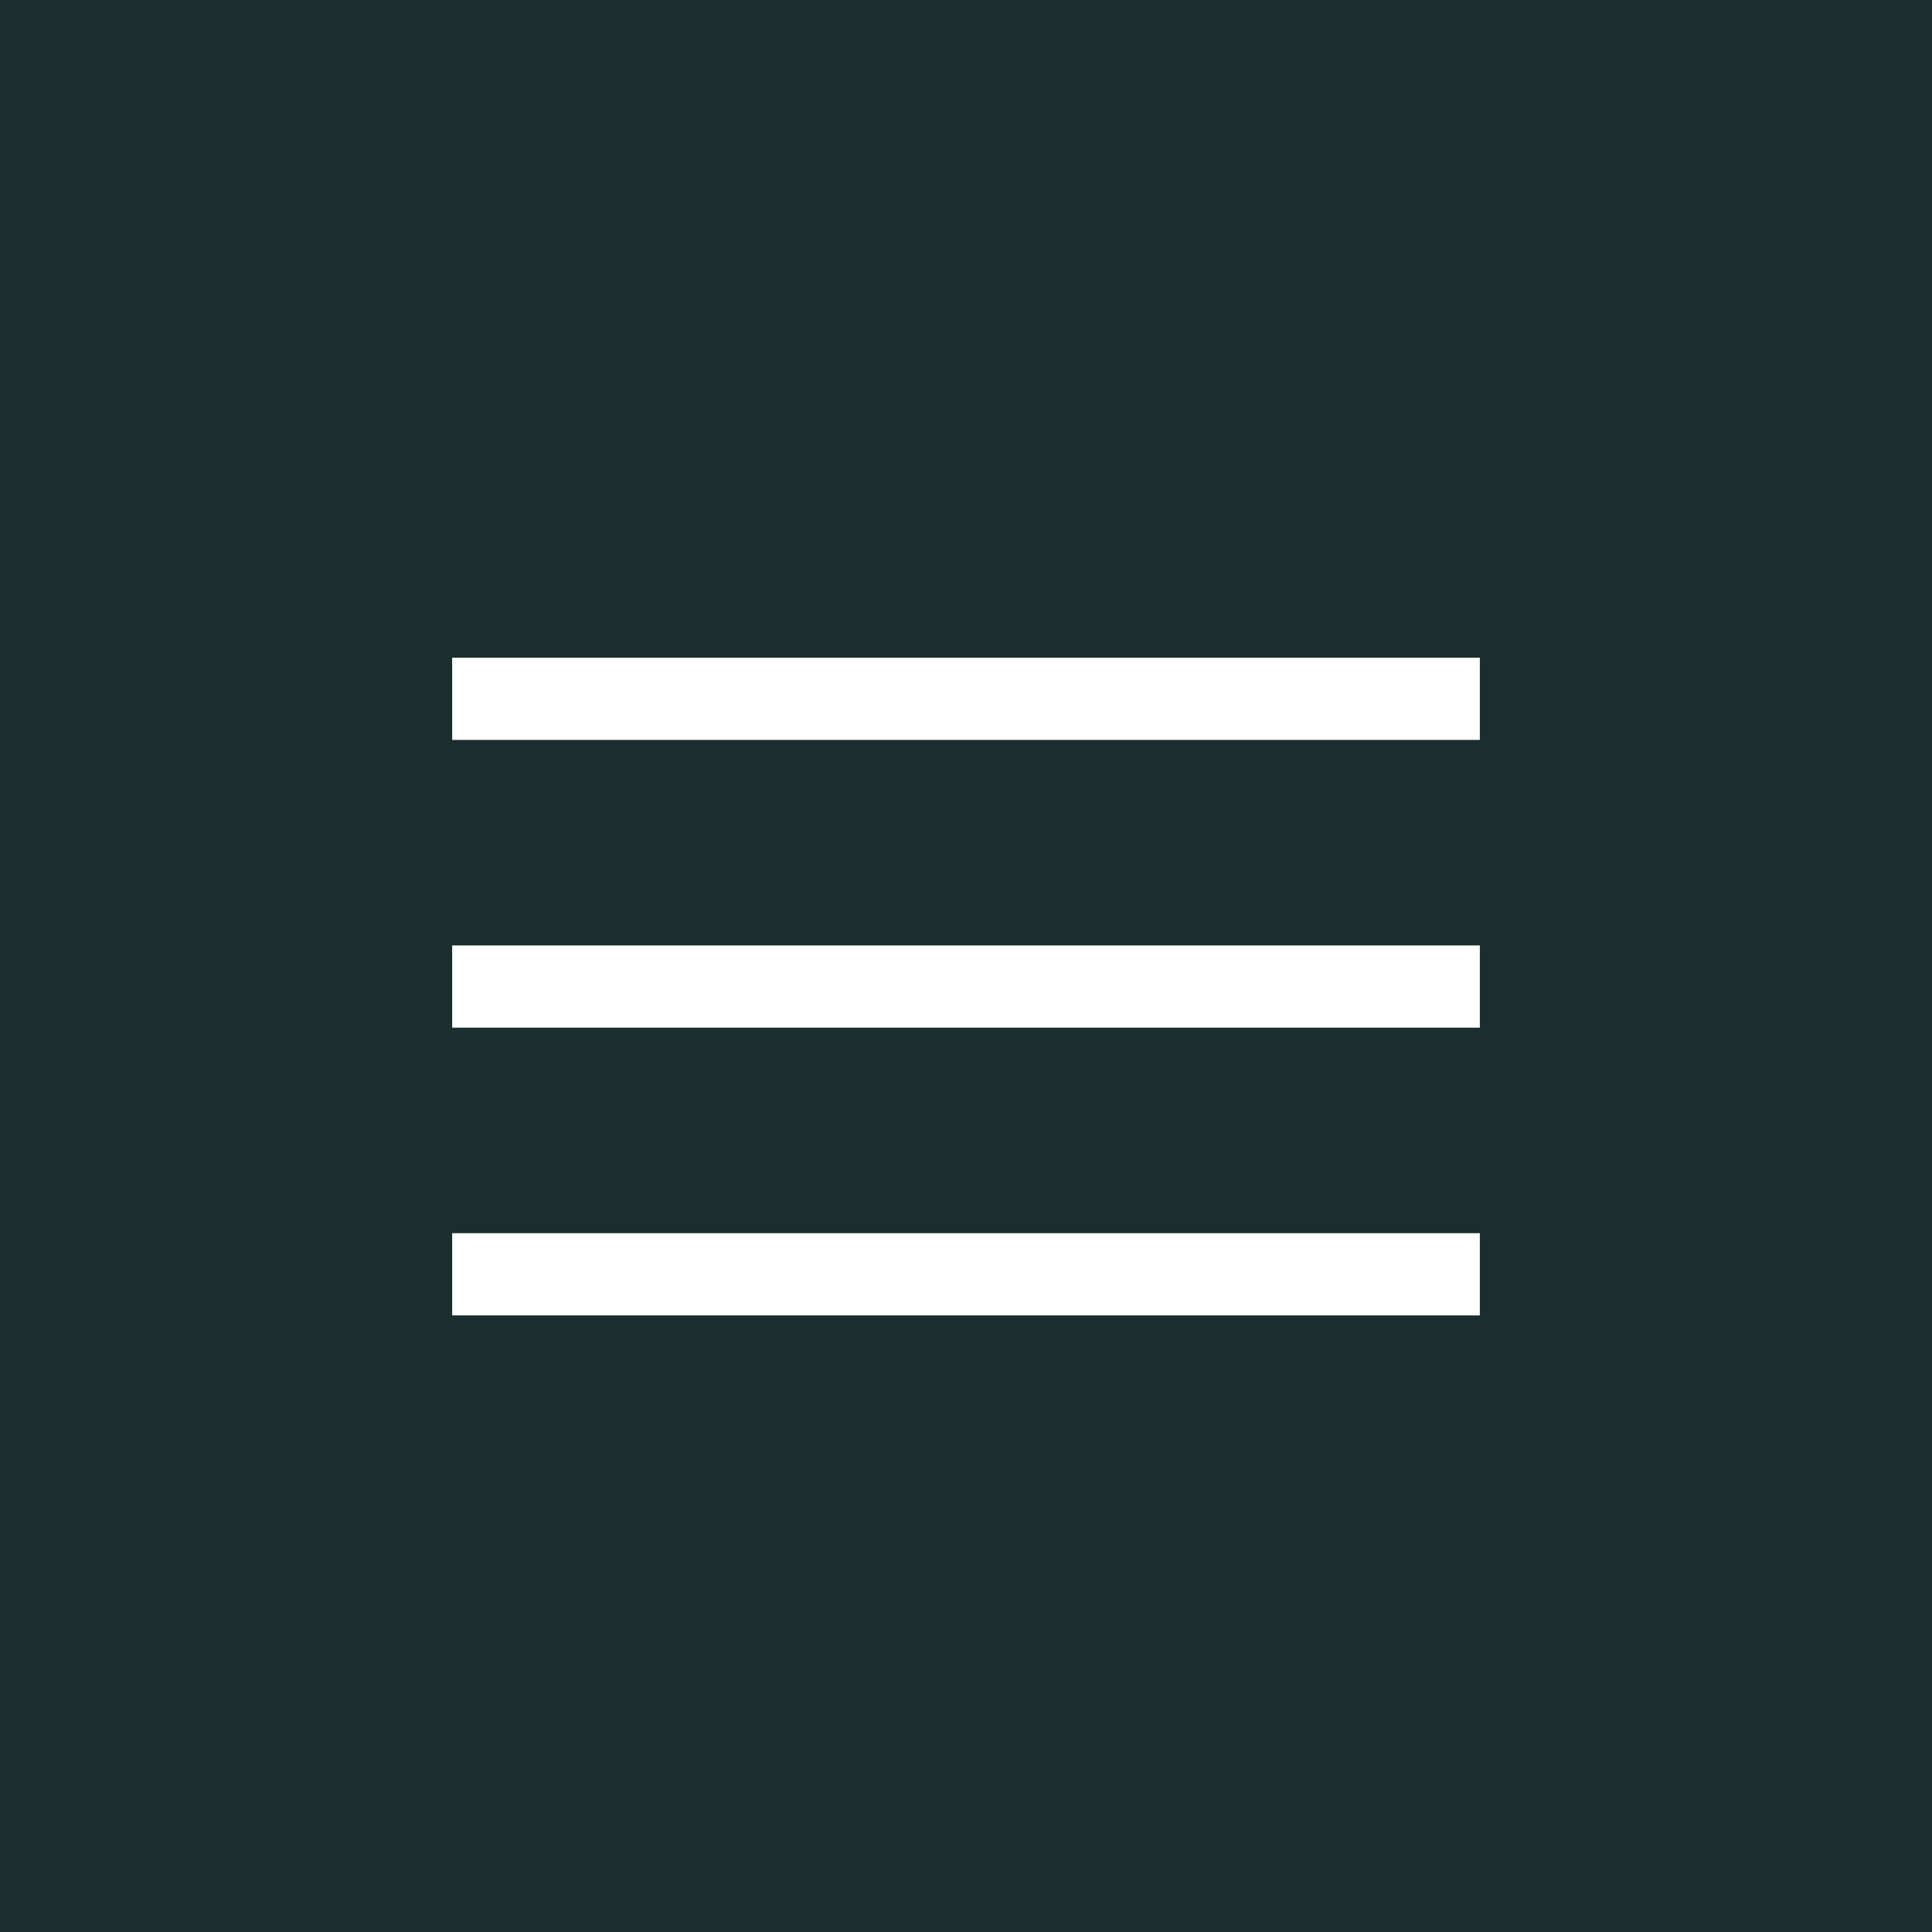
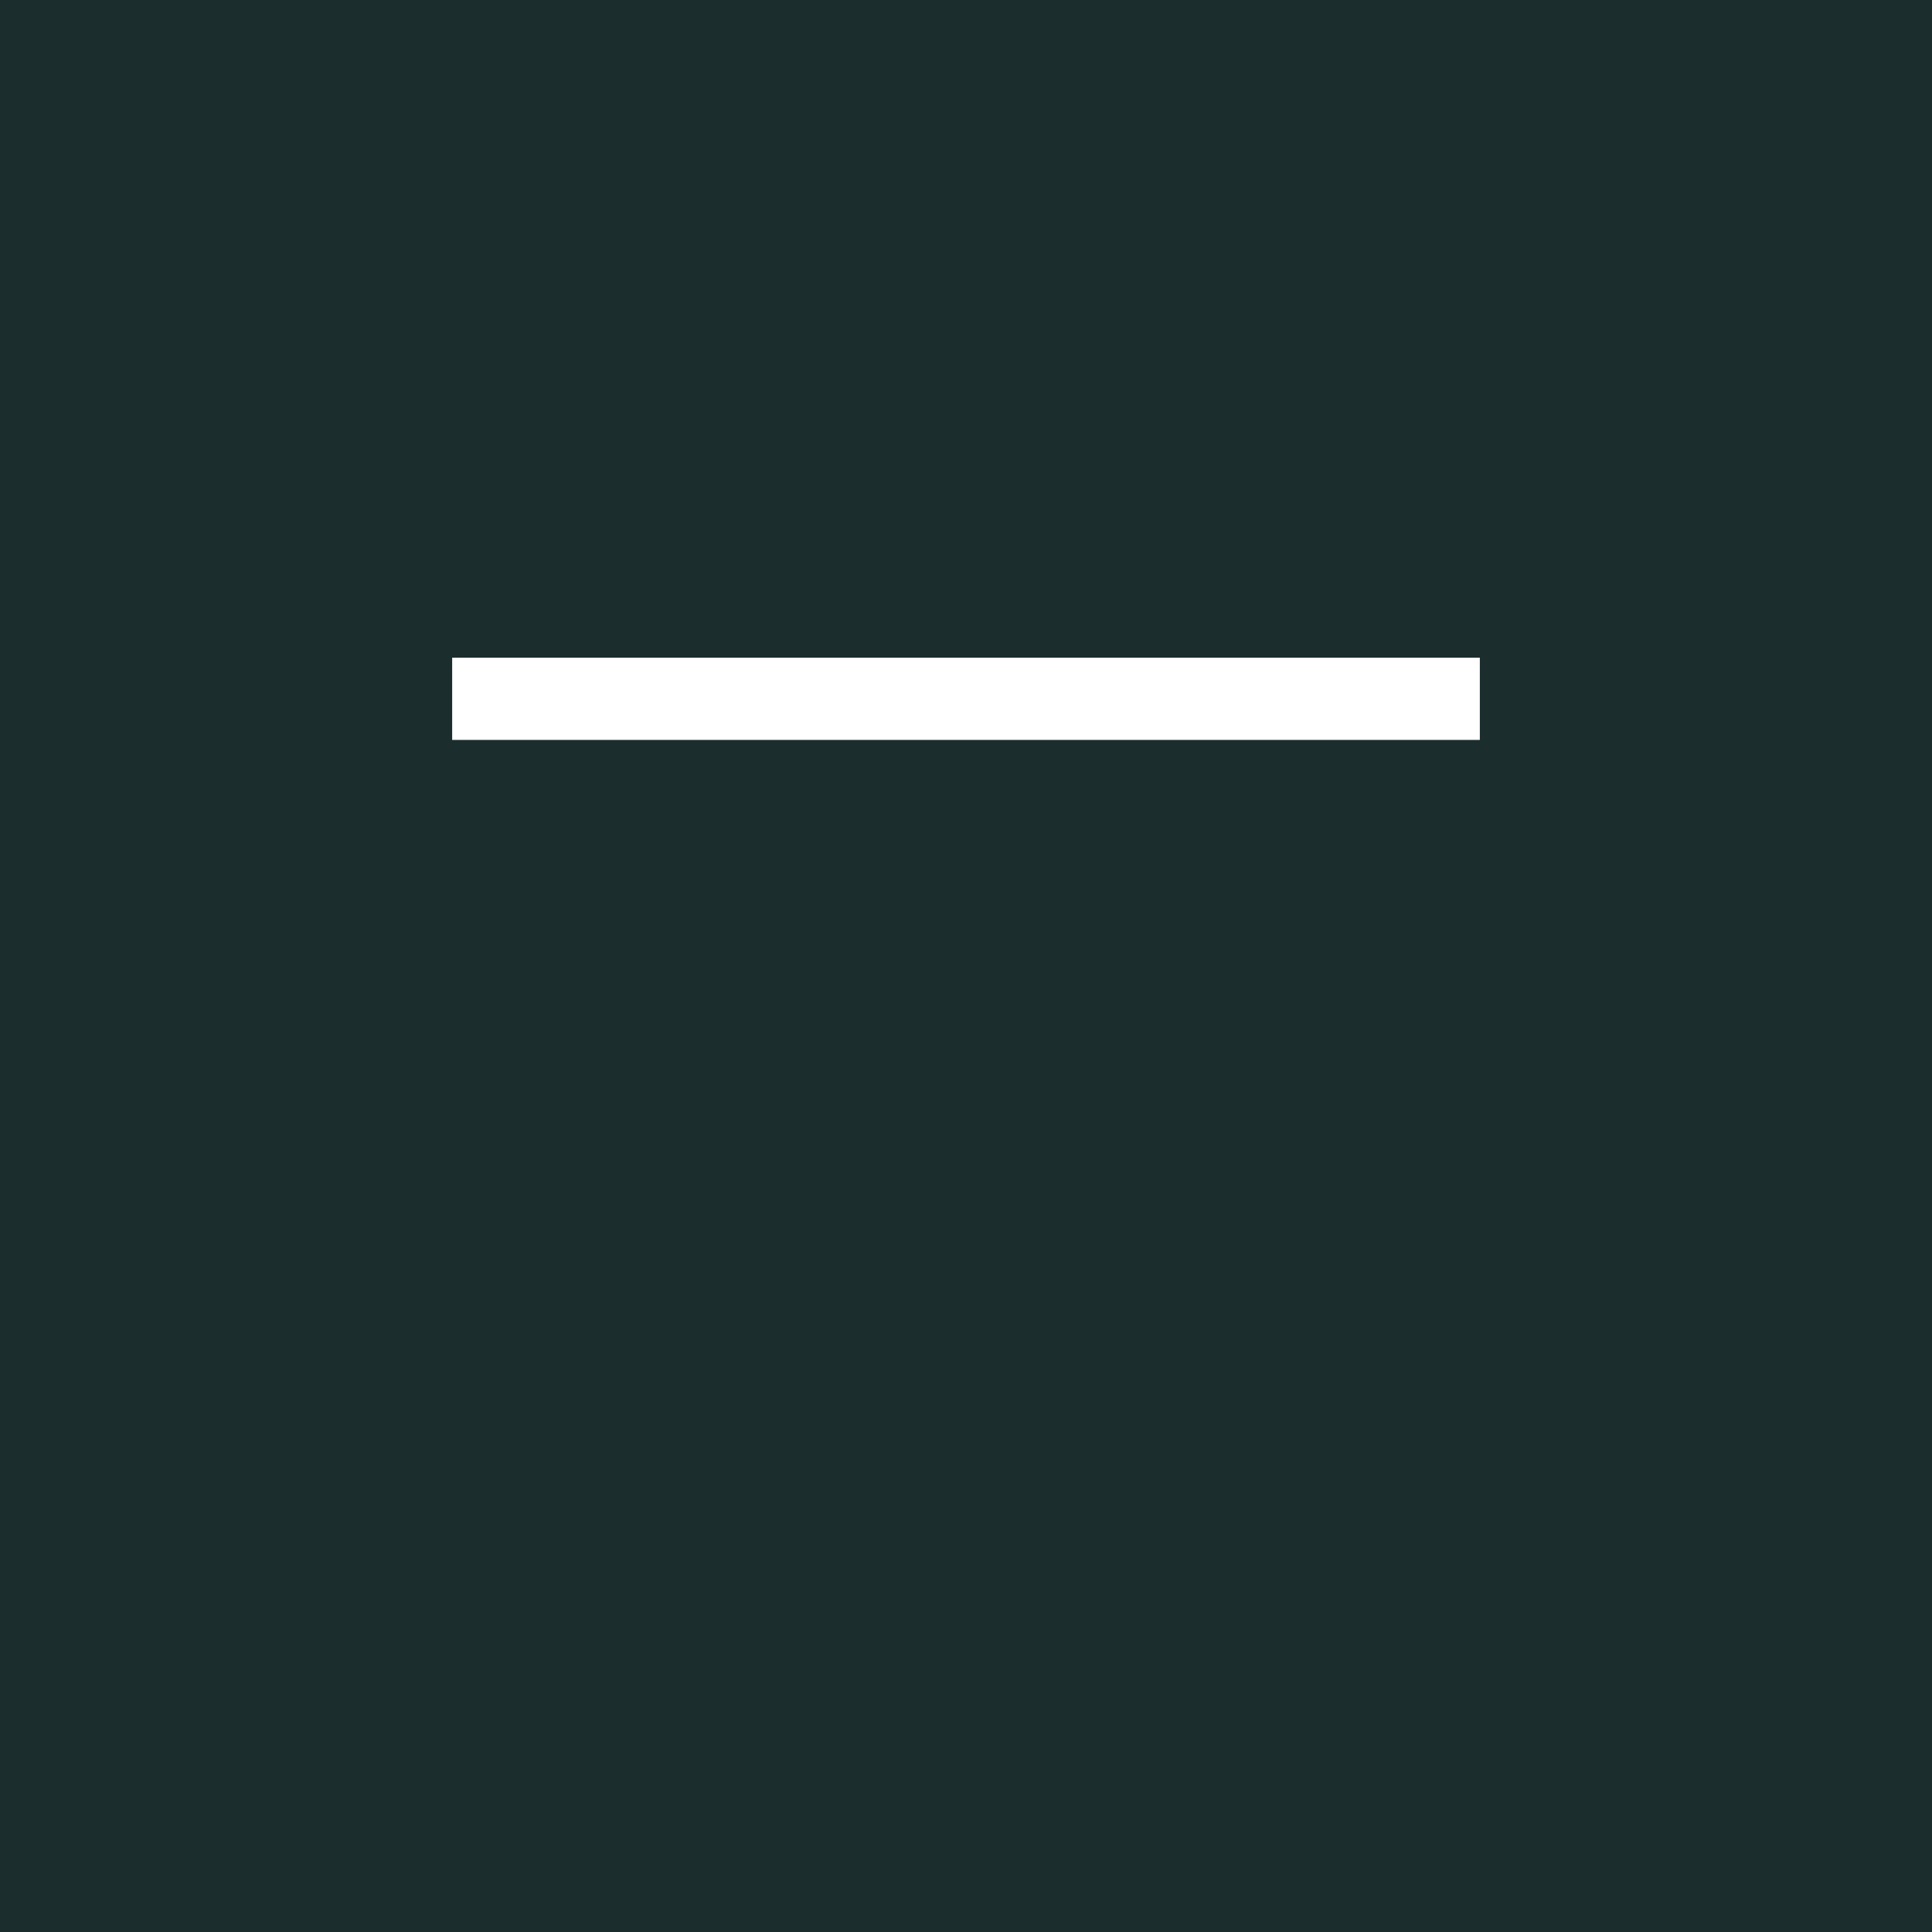
<svg xmlns="http://www.w3.org/2000/svg" width="47" height="47" viewBox="0 0 47 47" fill="none">
  <rect width="47" height="47" fill="#1C2D2D" />
  <rect x="11" y="16" width="25" height="2" fill="white" />
-   <rect x="11" y="23" width="25" height="2" fill="white" />
-   <rect x="11" y="30" width="25" height="2" fill="white" />
</svg>